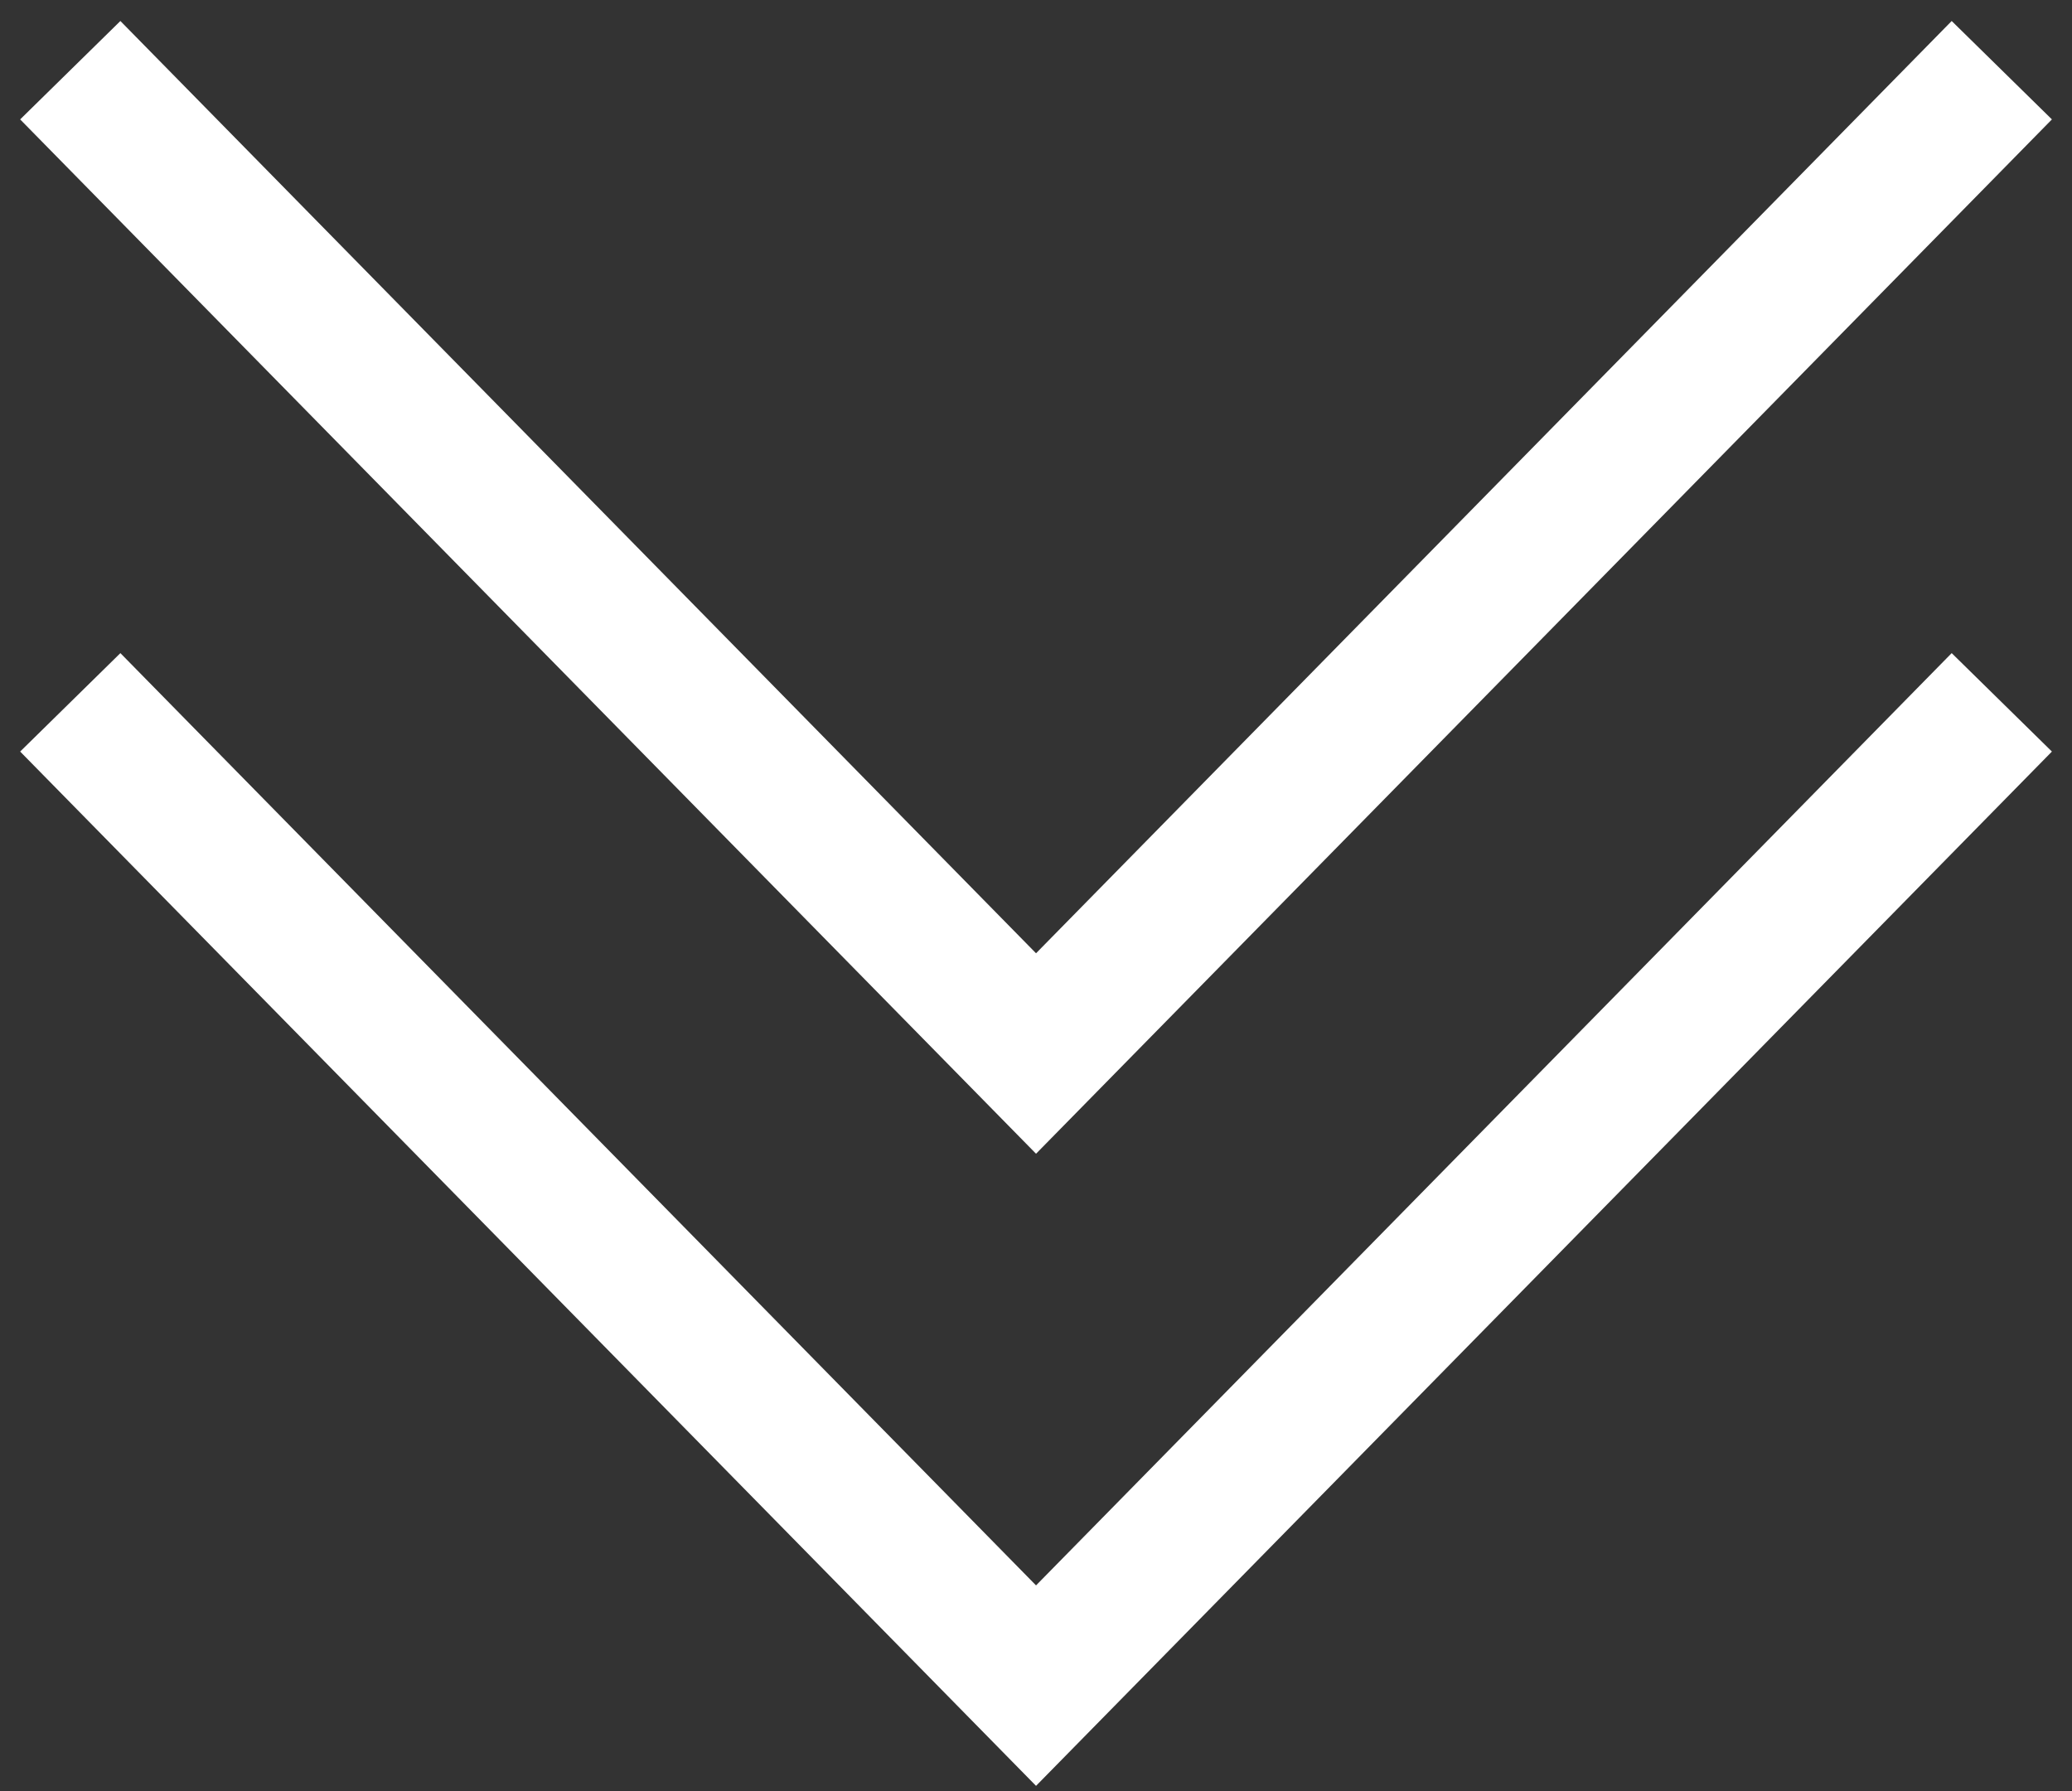
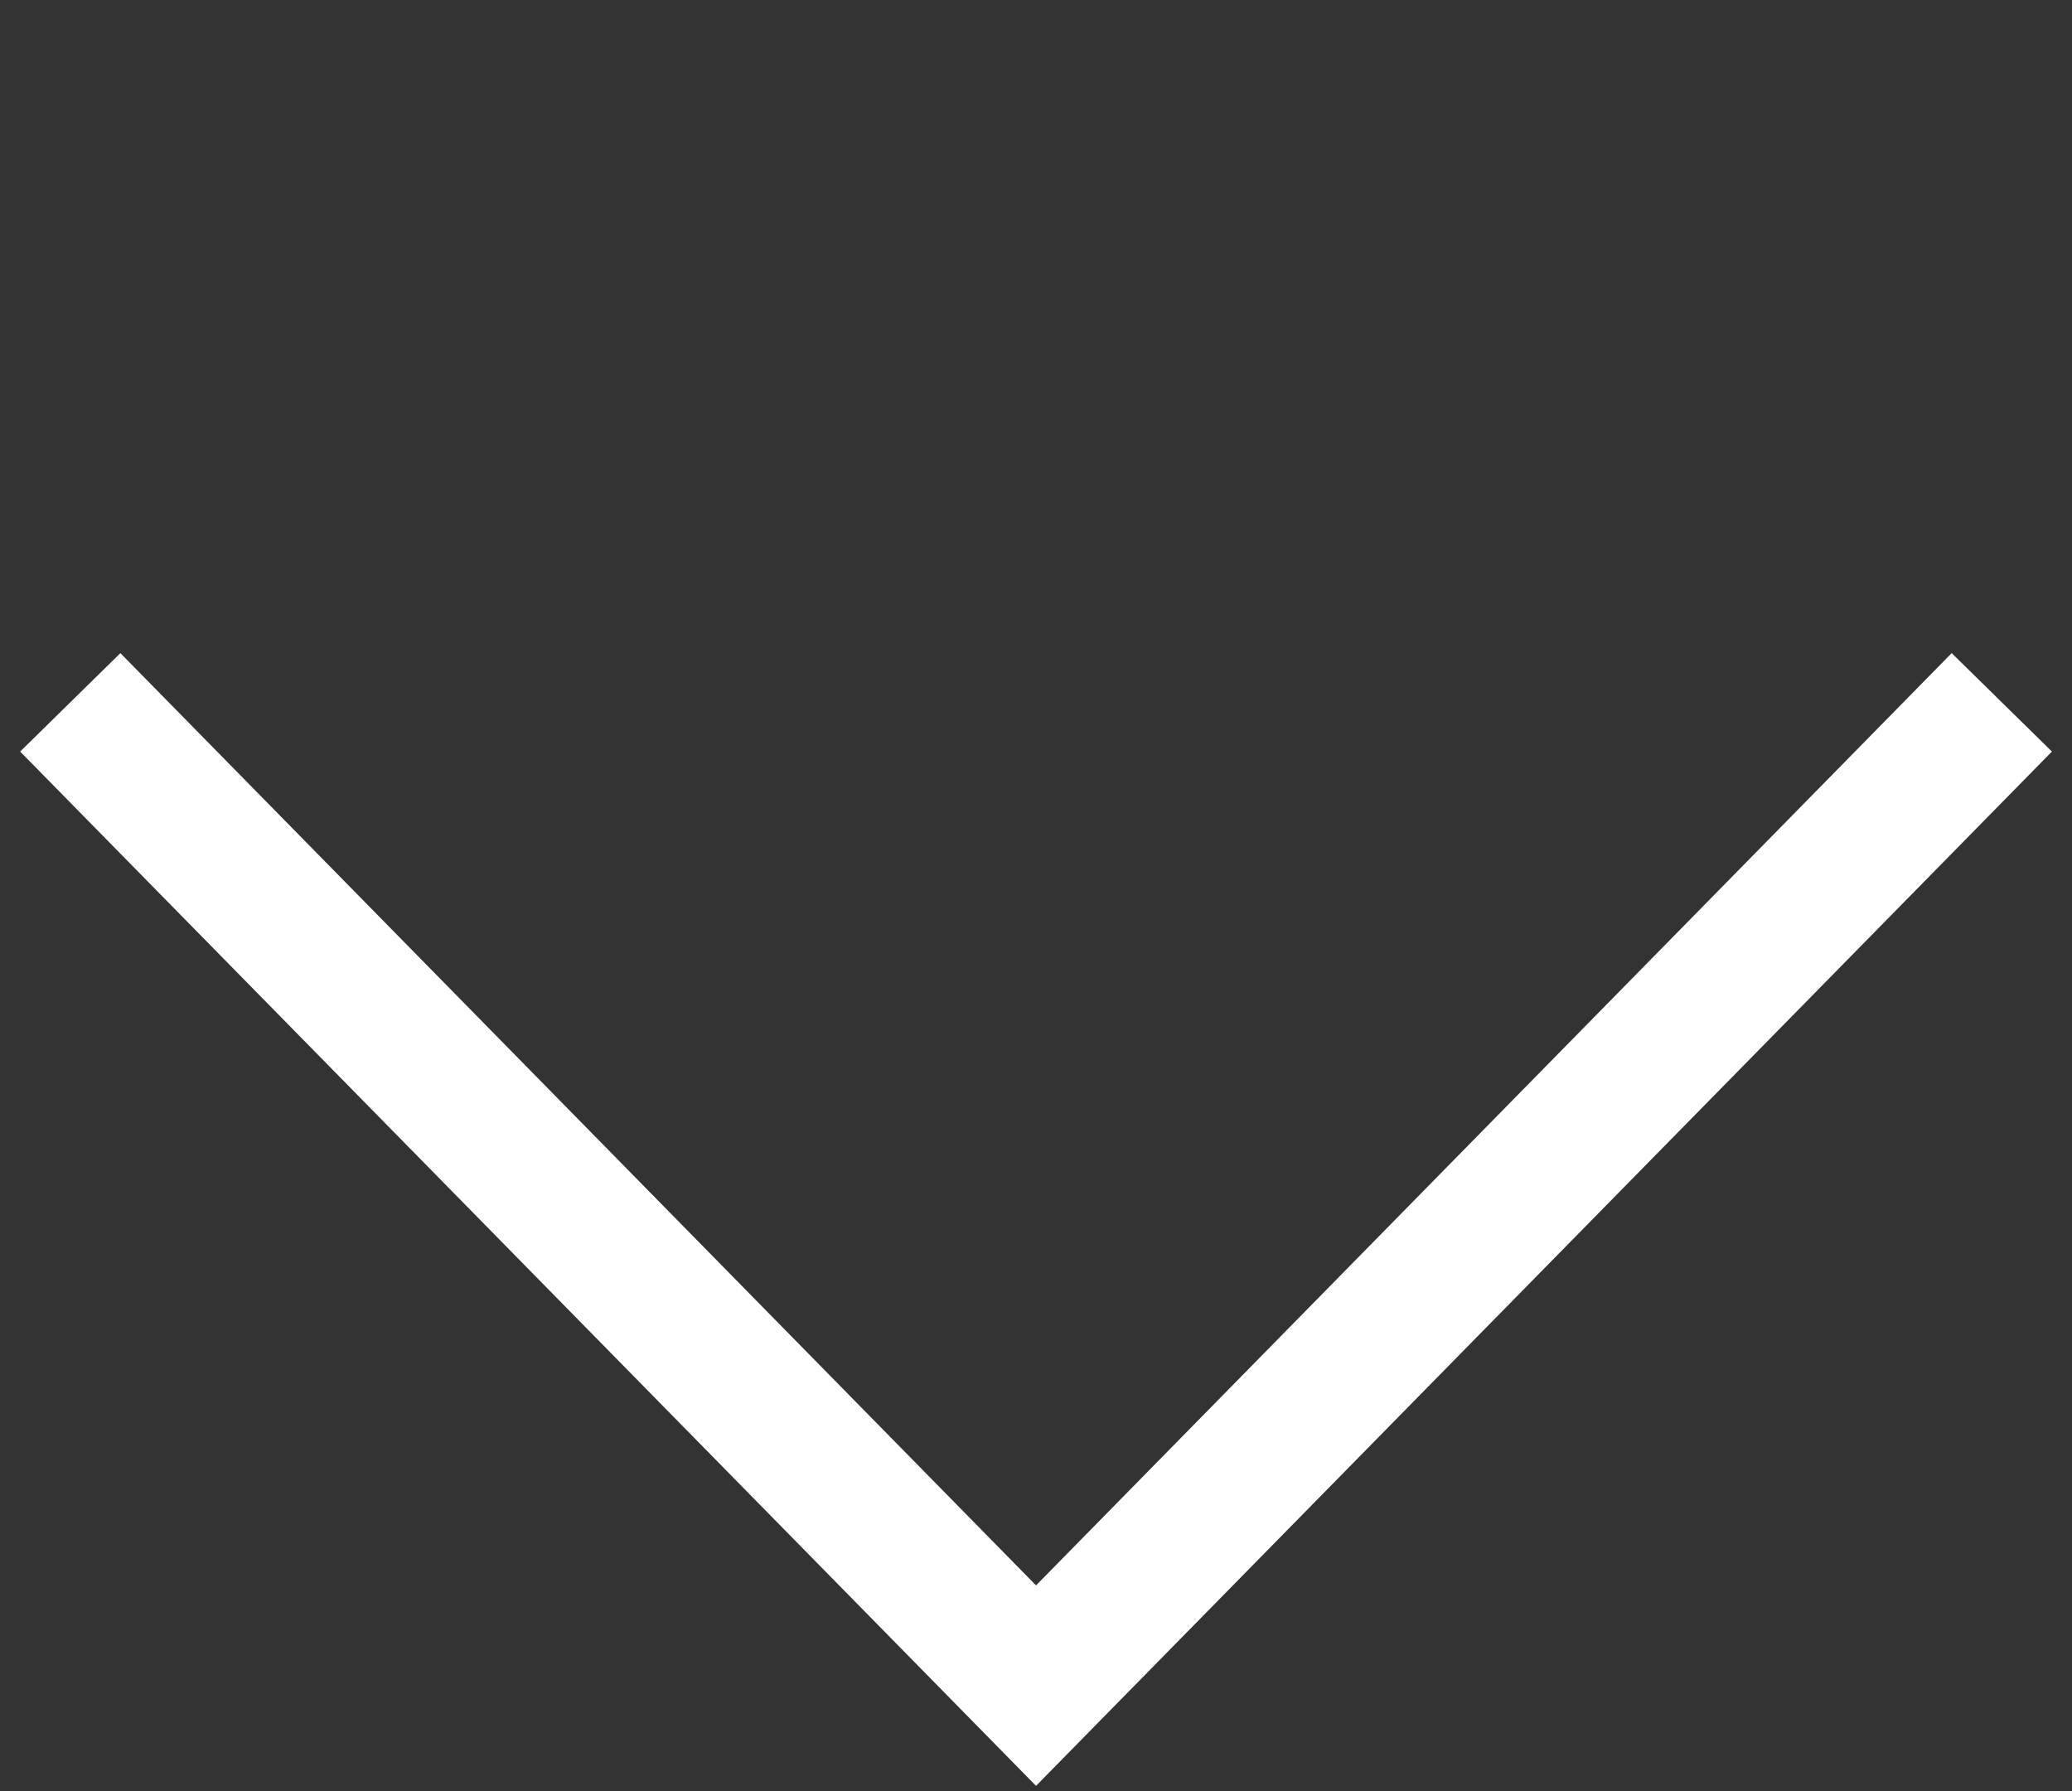
<svg xmlns="http://www.w3.org/2000/svg" width="59" height="51" viewBox="0 0 59 51" fill="none">
  <rect x="0" y="0" width="59" height="51" fill="#333333" stroke="none" />
-   <path fill-rule="evenodd" clip-rule="evenodd" d="M0.574 3.4L3.428 0.598L29.501 27.145L55.574 0.598L58.428 3.4L29.501 32.853L0.574 3.4Z" fill="white" />
  <path fill-rule="evenodd" clip-rule="evenodd" d="M0.574 21.401L3.428 18.598L29.501 45.145L55.574 18.598L58.428 21.401L29.501 50.853L0.574 21.401Z" fill="white" />
</svg>